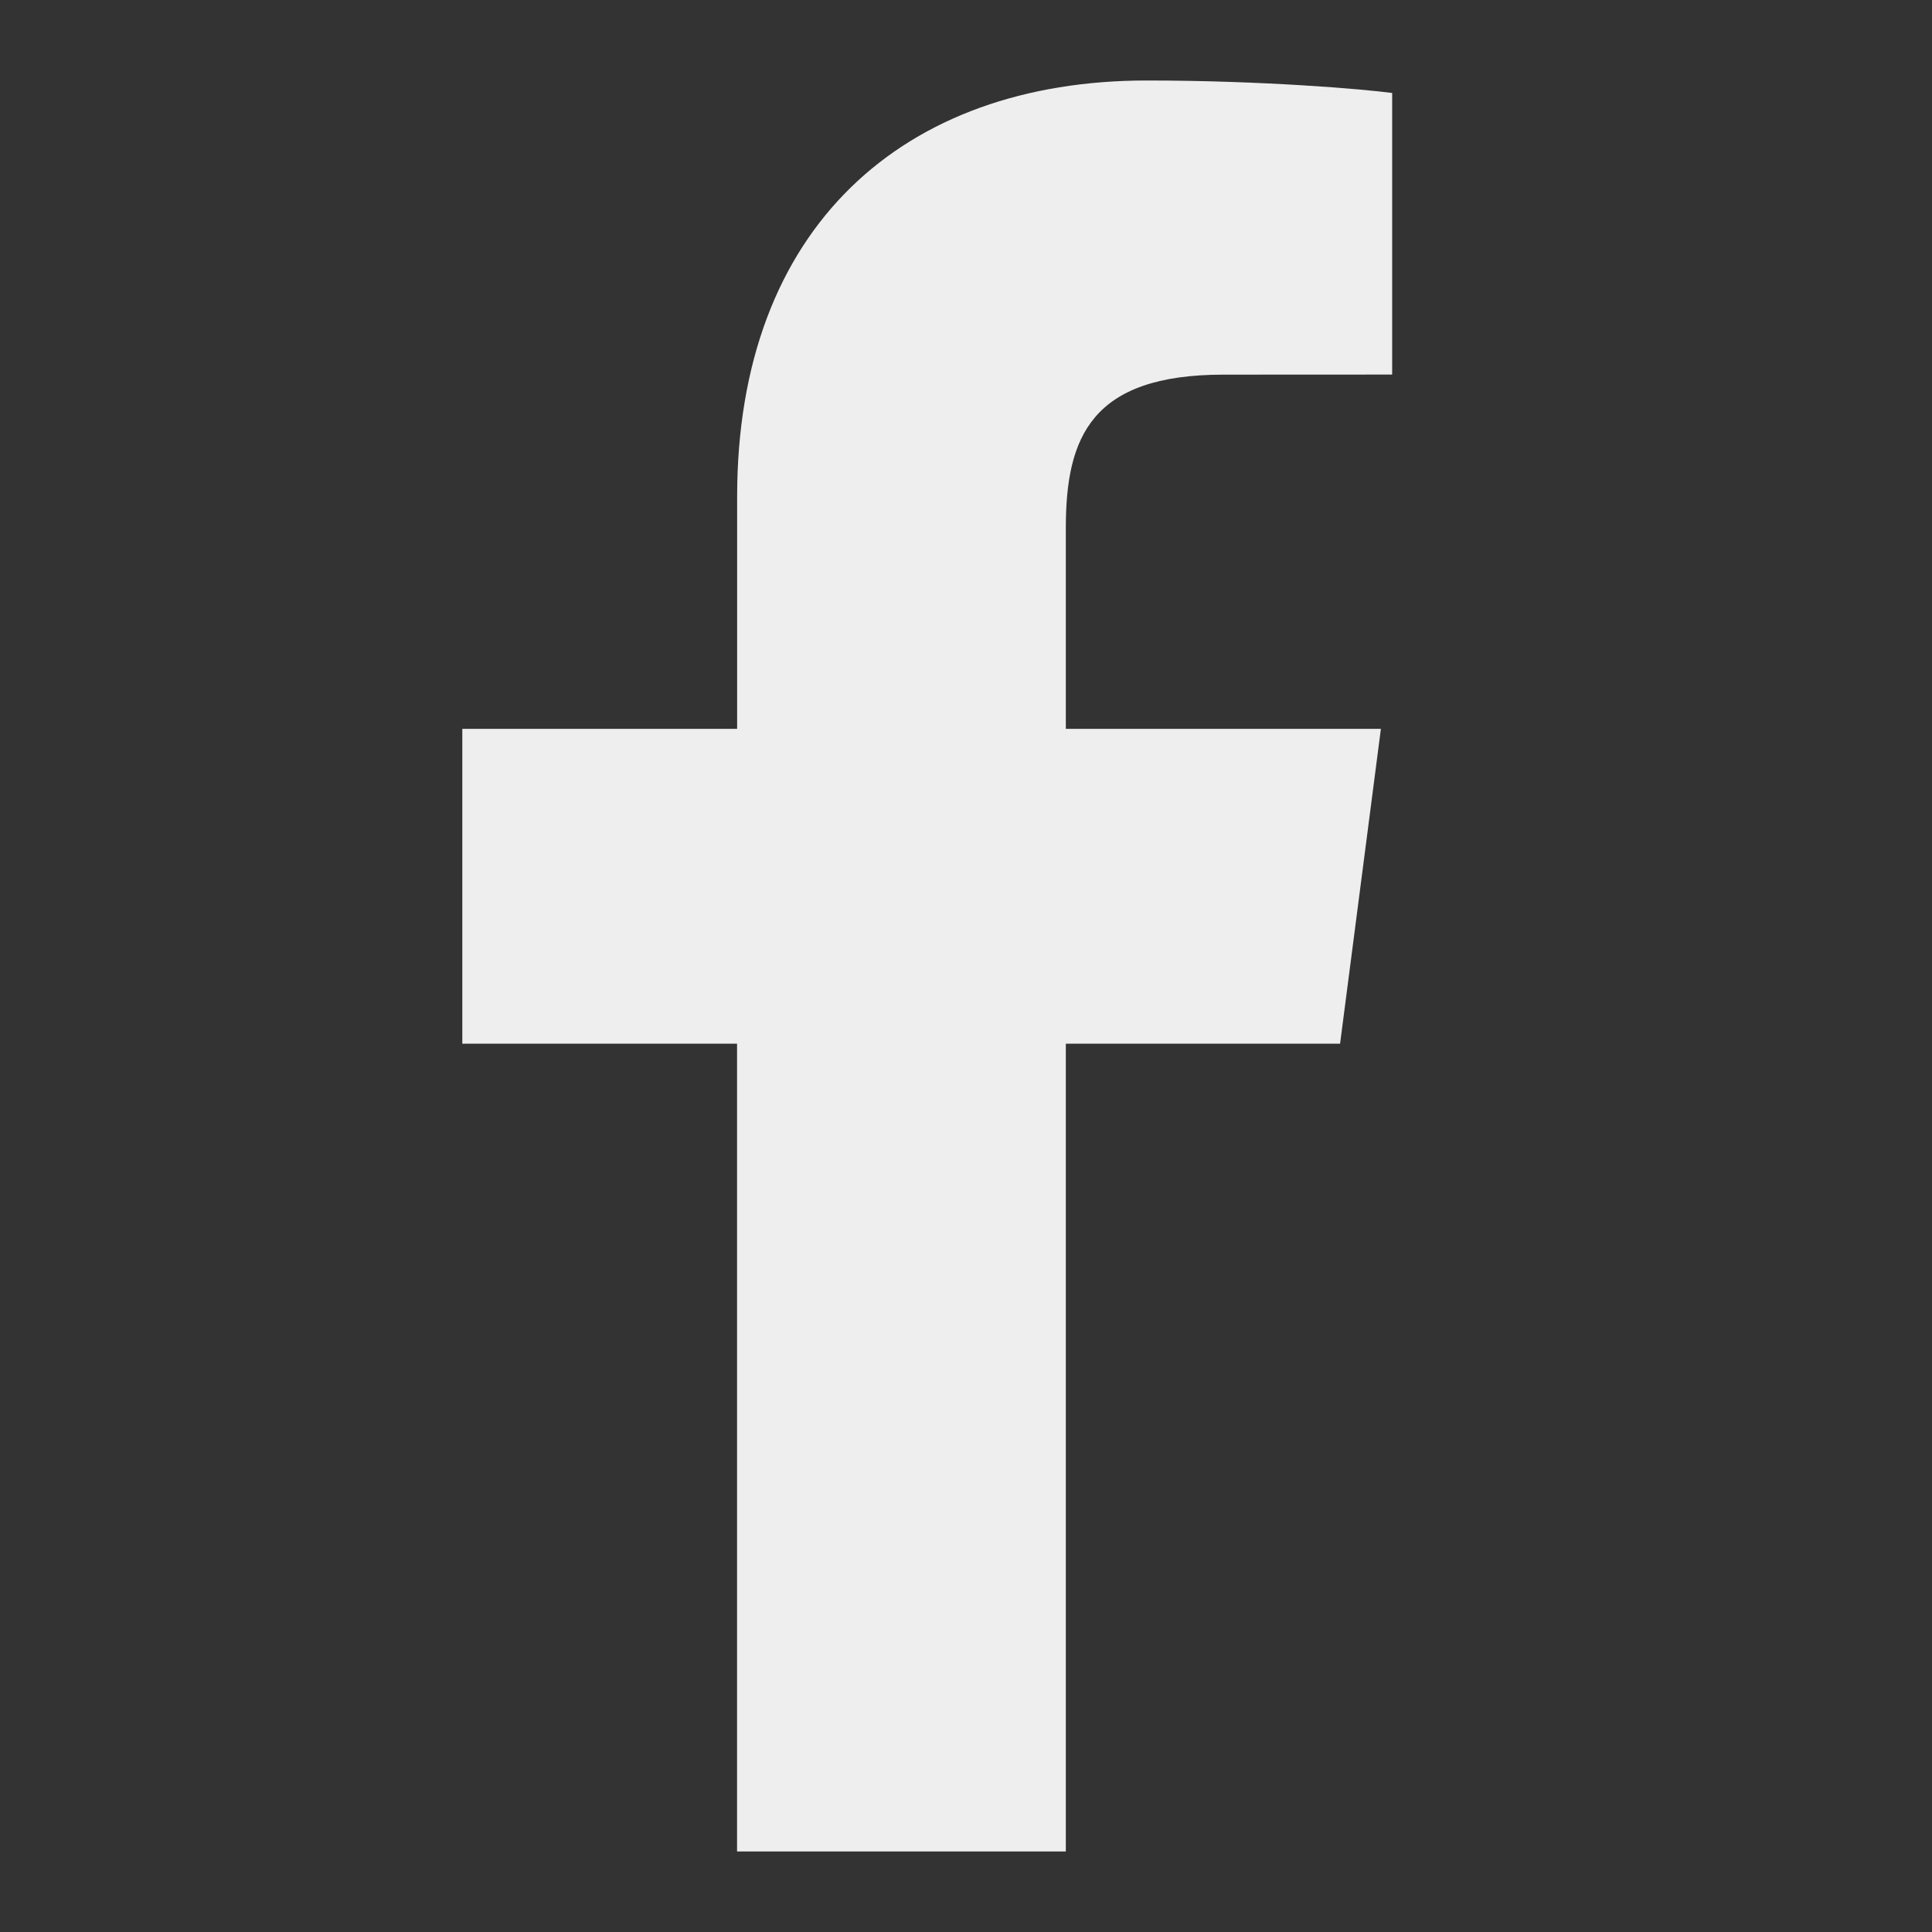
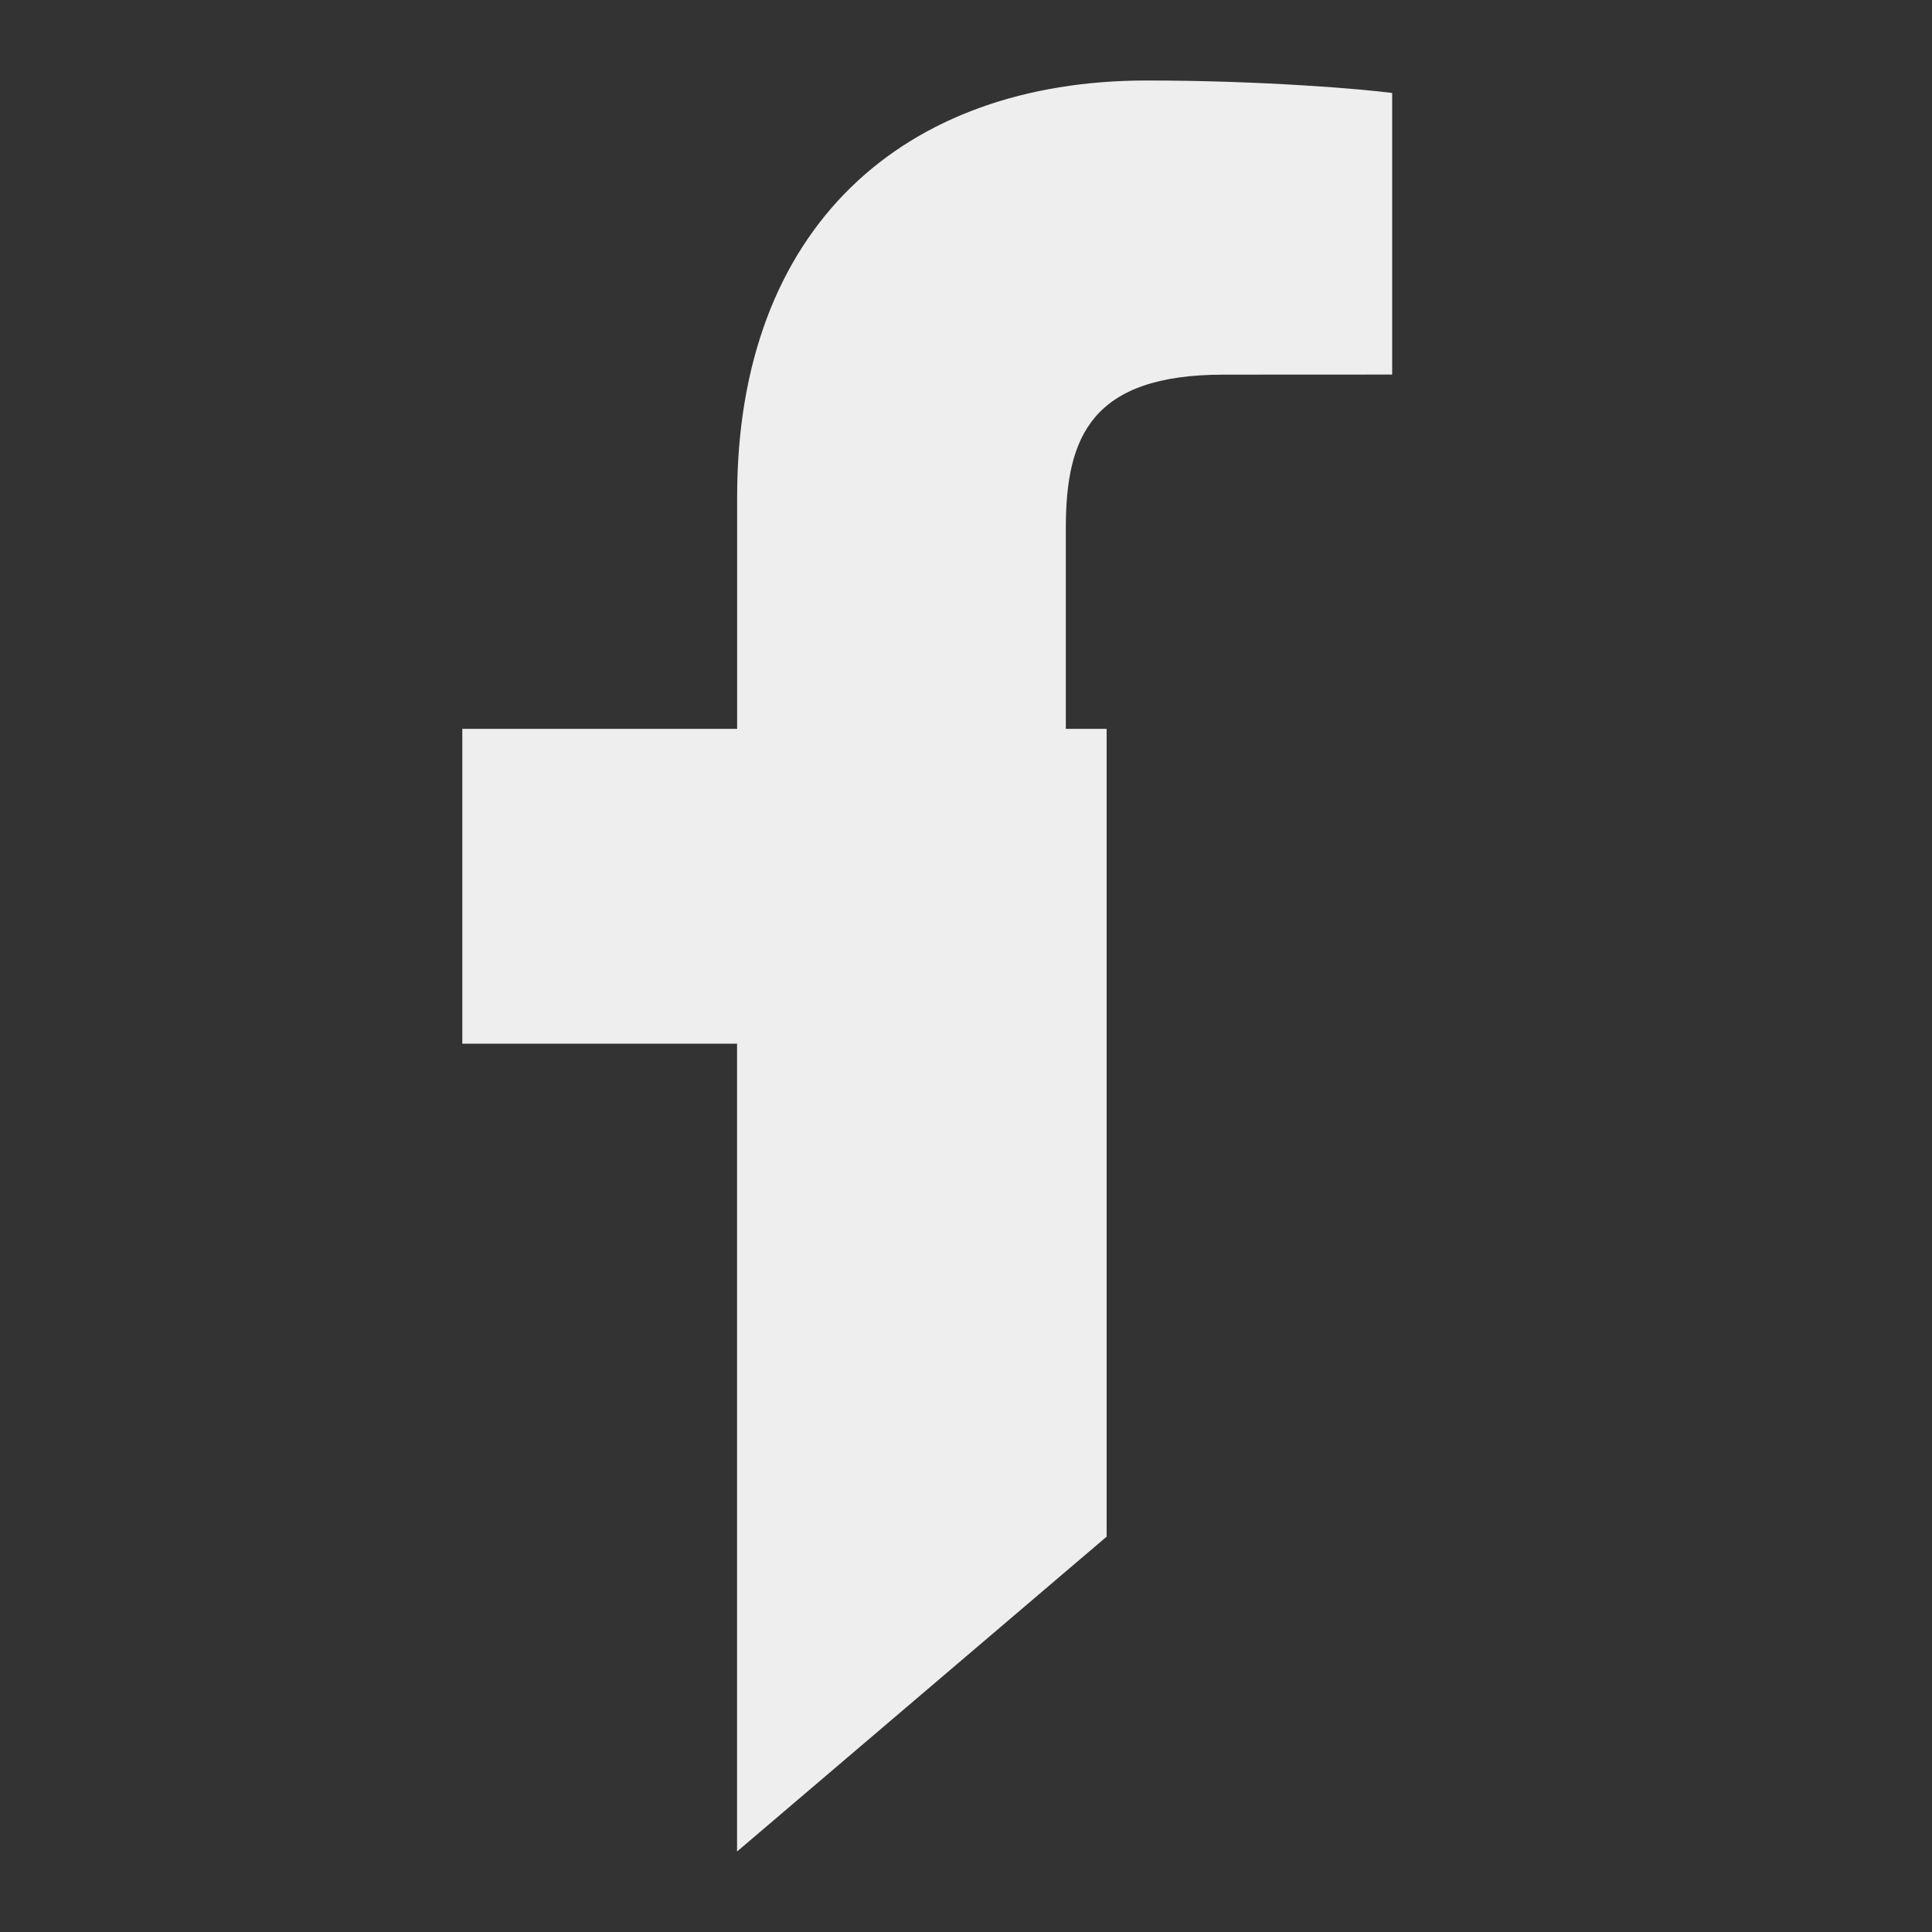
<svg xmlns="http://www.w3.org/2000/svg" enable-background="new 0 0 24 24" height="24" viewBox="0 0 24 24" width="24">
  <rect x="0" y="0" width="24" height="24" fill="#333333" stroke="none" />
-   <path d="m9.156 23v-10.035h-3.413v-3.911h3.414v-2.884c0-3.349 2.068-5.17 5.088-5.17 1.44 0 2.688.107 3.049.155v3.498l-2.094.001c-1.641 0-1.96.772-1.96 1.903v2.497h3.914l-.507 3.911h-3.407v10.035z" fill="#eee" />
+   <path d="m9.156 23v-10.035h-3.413v-3.911h3.414v-2.884c0-3.349 2.068-5.17 5.088-5.17 1.44 0 2.688.107 3.049.155v3.498l-2.094.001c-1.641 0-1.96.772-1.96 1.903v2.497h3.914h-3.407v10.035z" fill="#eee" />
</svg>